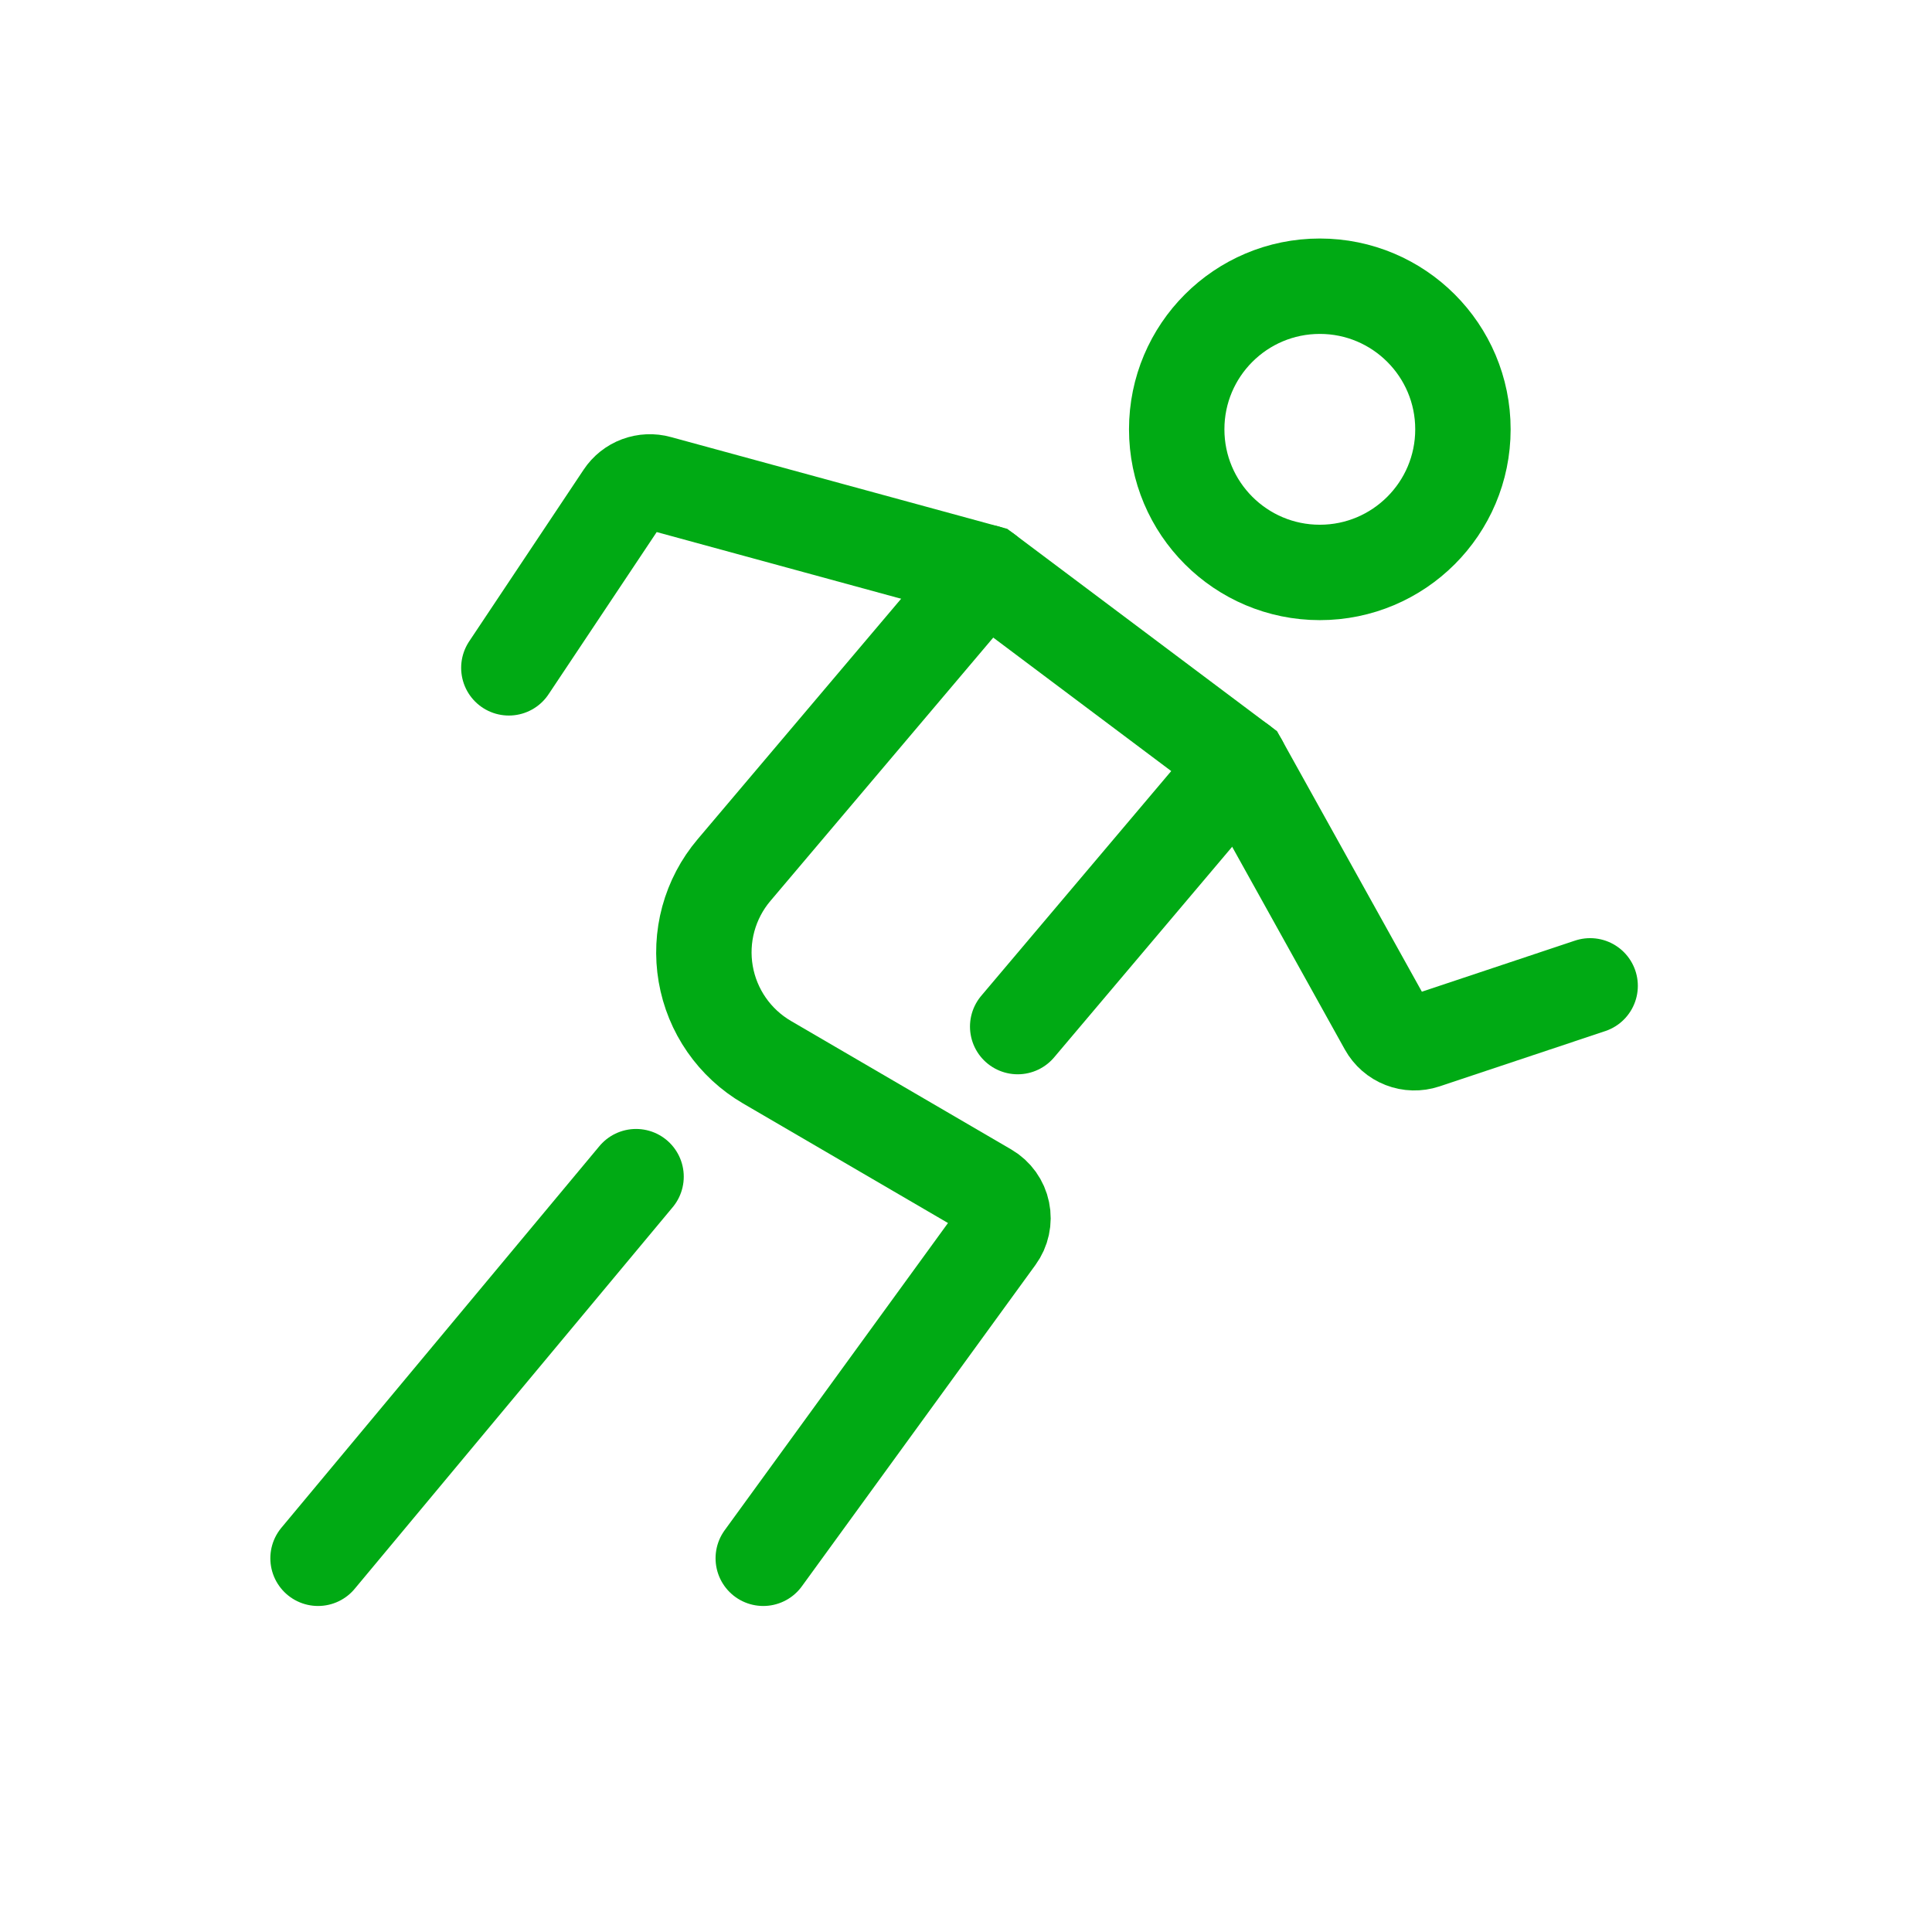
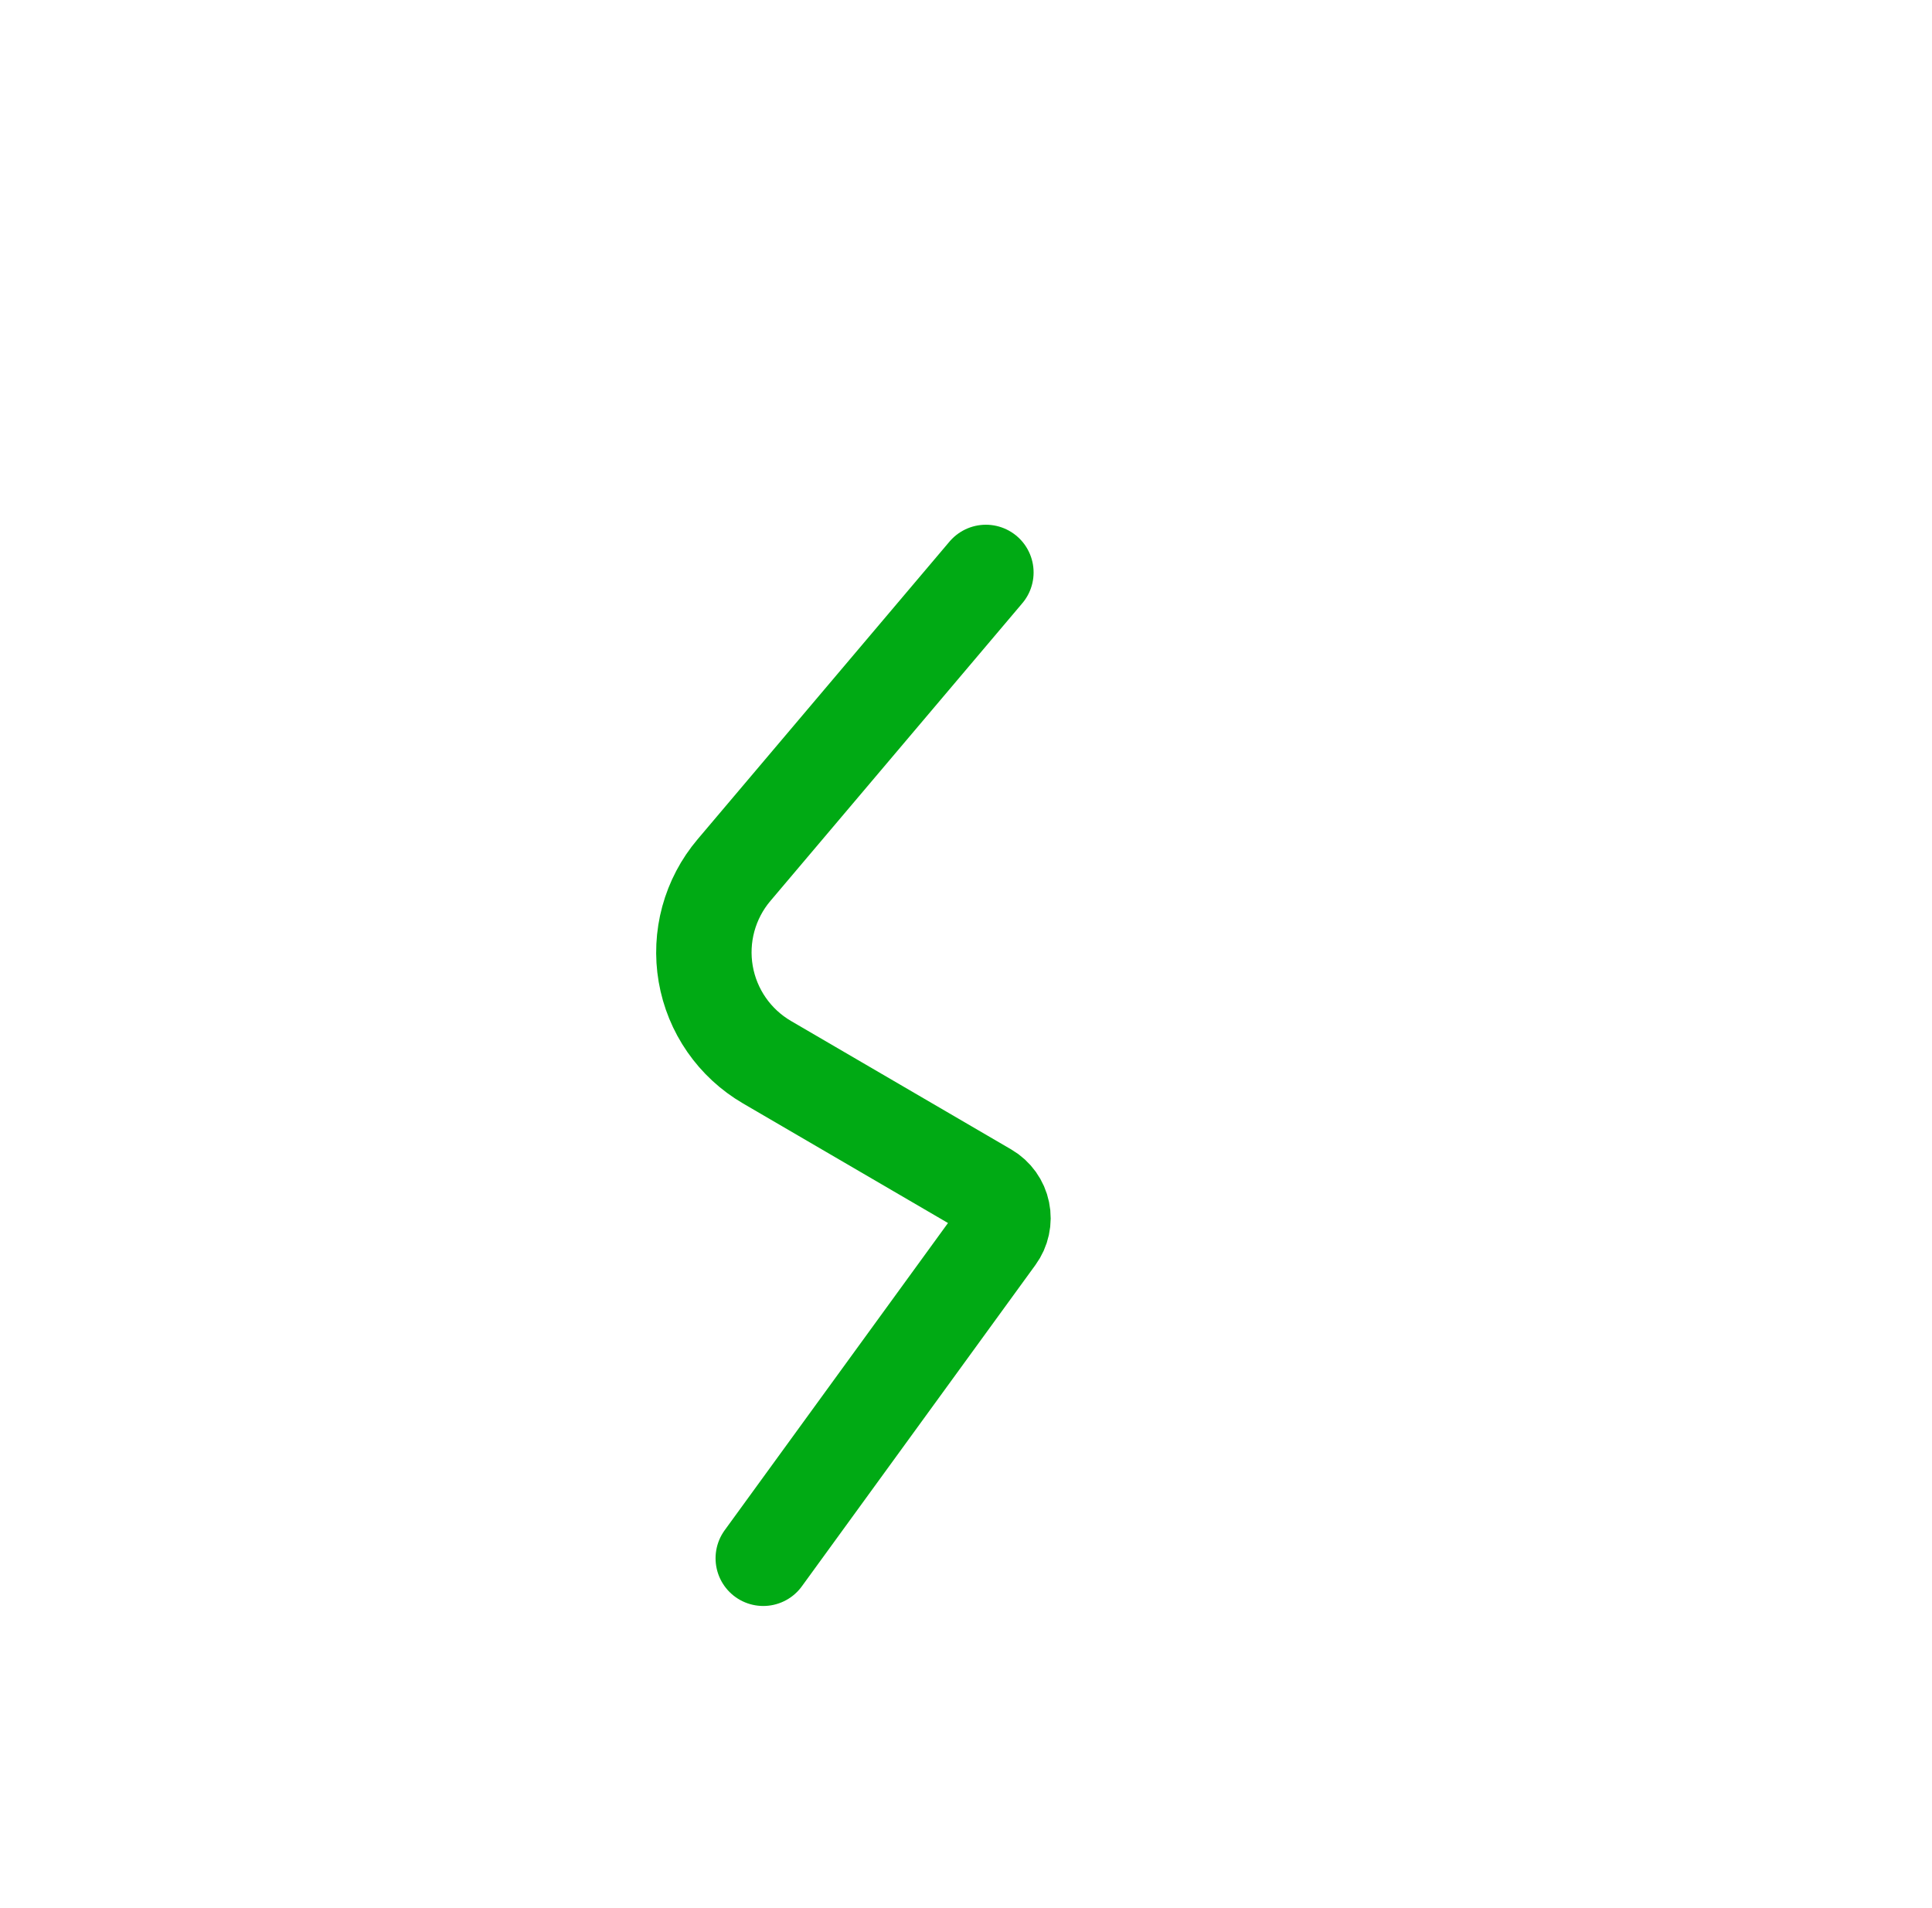
<svg xmlns="http://www.w3.org/2000/svg" width="81" height="80" viewBox="0 0 81 80" fill="none">
-   <path d="M55.334 24C58.647 24 61.334 21.314 61.334 18C61.334 14.686 58.647 12 55.334 12C52.02 12 49.334 14.686 49.334 18C49.334 21.314 52.02 24 55.334 24Z" stroke="#00AA14" stroke-width="4" stroke-miterlimit="10" stroke-linecap="square" />
  <path d="M41.334 24L30.771 36.483C30.268 37.077 29.902 37.774 29.697 38.525C29.493 39.276 29.455 40.063 29.587 40.831C29.719 41.598 30.017 42.327 30.461 42.967C30.904 43.606 31.483 44.141 32.155 44.533L41.394 49.923C41.554 50.017 41.693 50.144 41.802 50.296C41.91 50.447 41.986 50.62 42.023 50.802C42.061 50.984 42.06 51.173 42.02 51.355C41.981 51.537 41.904 51.708 41.794 51.859L32 65.333" stroke="#00AA14" stroke-width="4" stroke-miterlimit="10" stroke-linecap="round" />
-   <path d="M21.334 28L26.134 20.8C26.289 20.566 26.515 20.387 26.778 20.289C27.042 20.191 27.329 20.178 27.6 20.253L41.334 24L52 32L58.133 43.033C58.285 43.305 58.526 43.516 58.816 43.628C59.105 43.741 59.425 43.749 59.72 43.651L66.667 41.333" stroke="#00AA14" stroke-width="4" stroke-miterlimit="10" stroke-linecap="round" />
-   <path d="M52 32L42.667 43.041" stroke="#00AA14" stroke-width="4" stroke-miterlimit="10" stroke-linecap="round" />
-   <path d="M26.667 49.333L13.334 65.333" stroke="#00AA14" stroke-width="4" stroke-miterlimit="10" stroke-linecap="round" />
</svg>